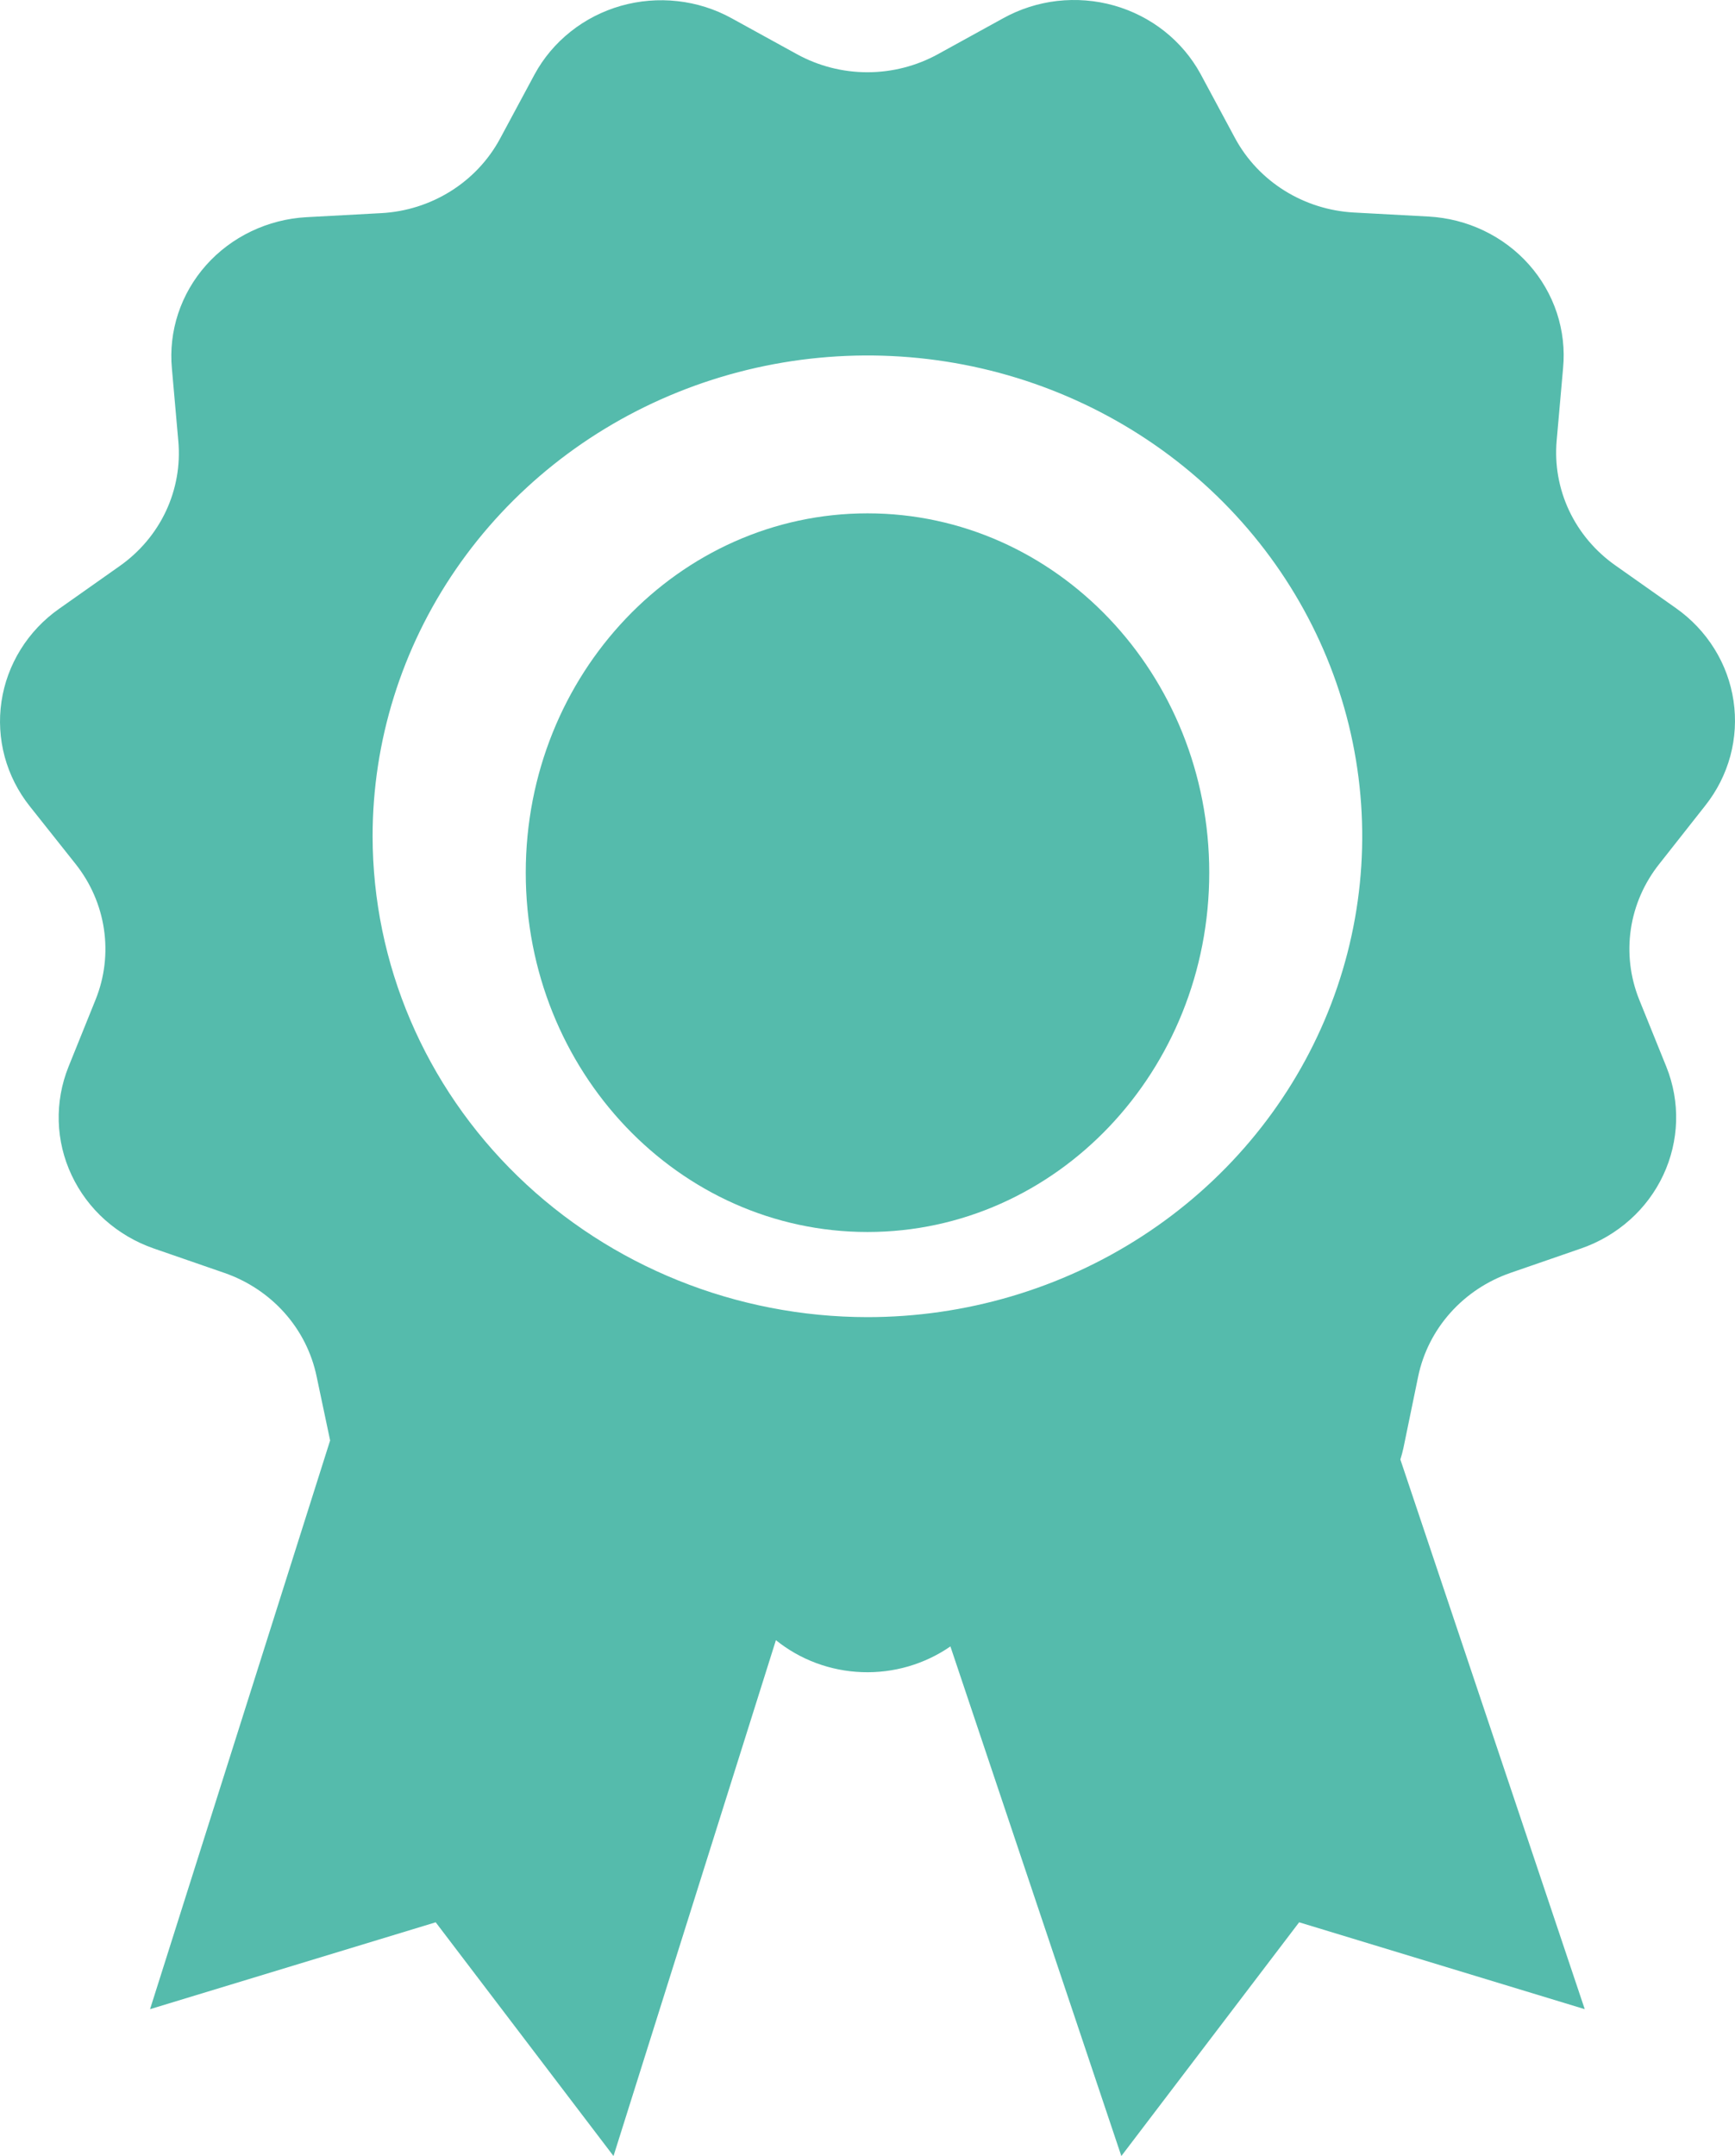
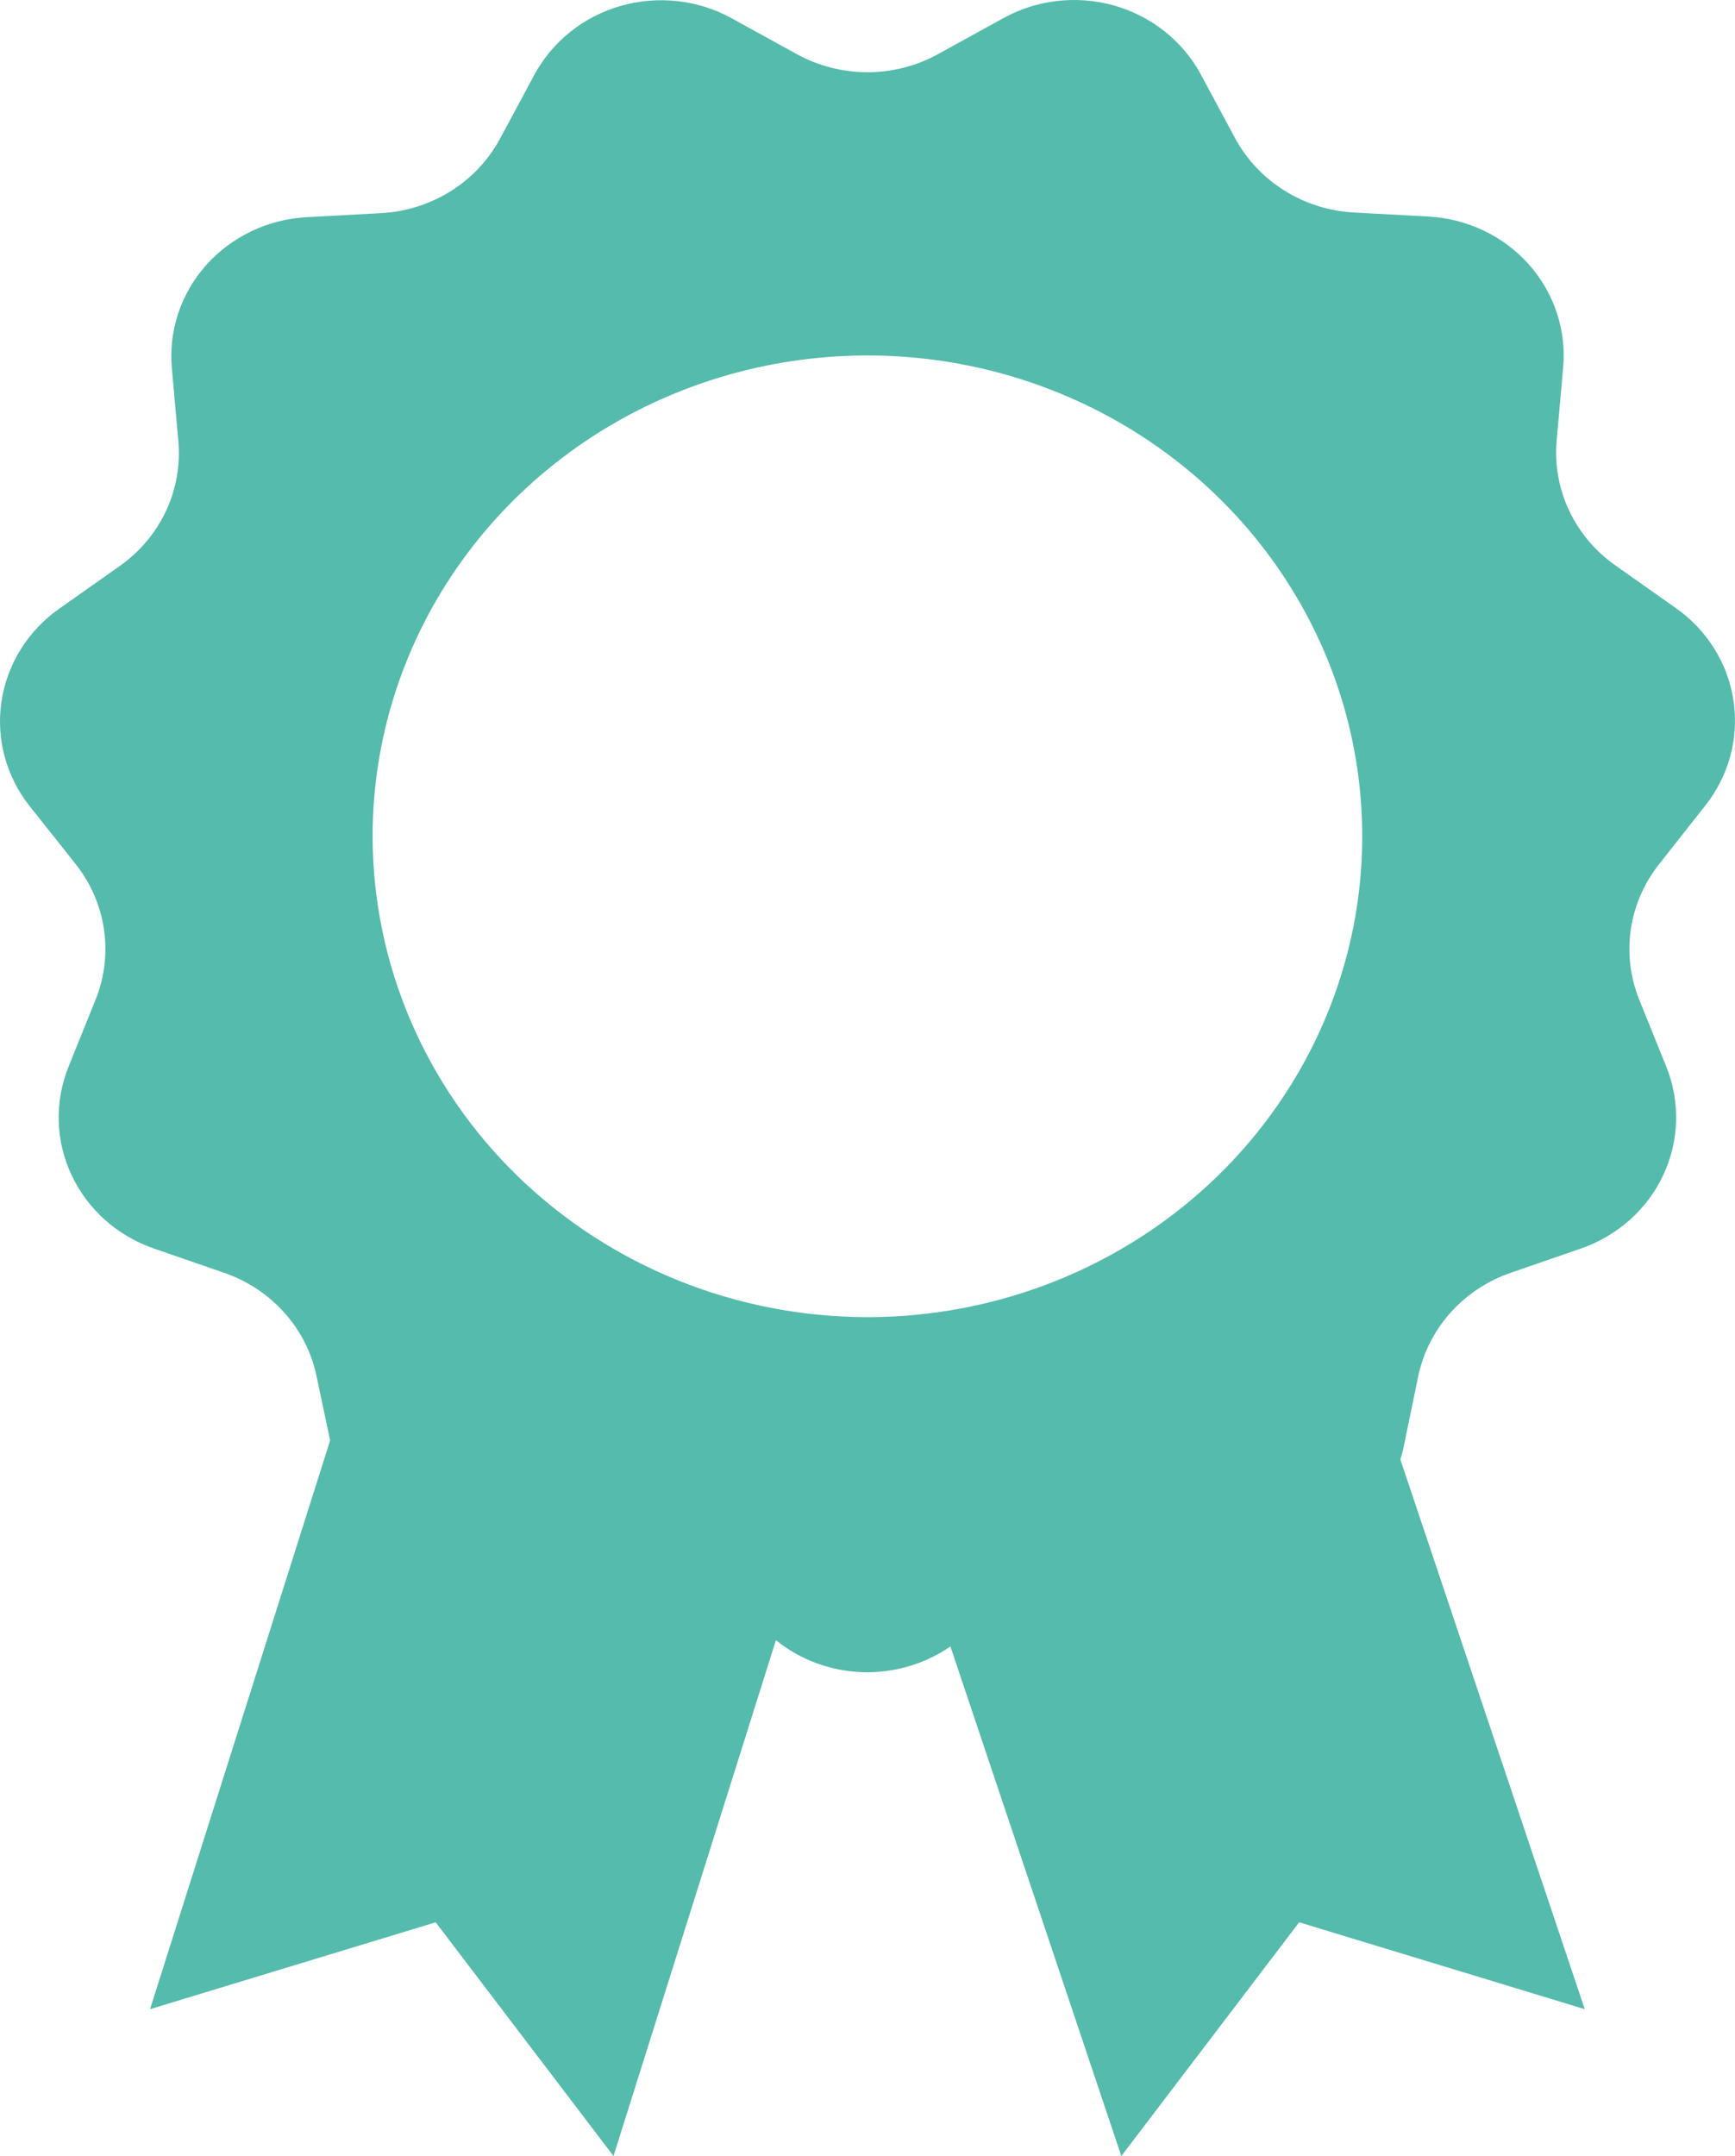
<svg xmlns="http://www.w3.org/2000/svg" width="33" height="41" viewBox="0 0 33 41" fill="none">
-   <path d="M16.5 23.428C20.09 23.428 23 20.369 23 16.595C23 12.821 20.09 9.762 16.5 9.762C12.91 9.762 10 12.821 10 16.595C10 20.369 12.91 23.428 16.5 23.428Z" fill="#55BBAC" />
  <path d="M32.433 15.321C32.656 15.04 32.818 14.72 32.911 14.377C33.003 14.035 33.024 13.678 32.972 13.328C32.92 12.977 32.797 12.641 32.608 12.338C32.42 12.035 32.171 11.772 31.876 11.564L30.722 10.75C30.342 10.482 30.039 10.123 29.844 9.708C29.649 9.293 29.568 8.835 29.608 8.38L29.73 7C29.764 6.646 29.723 6.29 29.612 5.951C29.5 5.613 29.32 5.3 29.081 5.031C28.842 4.762 28.55 4.543 28.222 4.386C27.894 4.229 27.537 4.138 27.172 4.118L25.748 4.041C25.279 4.015 24.825 3.871 24.43 3.624C24.035 3.377 23.712 3.035 23.493 2.631L22.834 1.405C22.663 1.092 22.429 0.816 22.146 0.592C21.863 0.369 21.537 0.203 21.187 0.104C20.837 0.006 20.47 -0.023 20.108 0.018C19.746 0.06 19.396 0.172 19.079 0.348L17.84 1.03C17.431 1.255 16.969 1.374 16.498 1.374C16.028 1.374 15.566 1.255 15.157 1.03L13.917 0.348C13.6 0.173 13.25 0.062 12.888 0.022C12.525 -0.019 12.158 0.012 11.809 0.111C11.459 0.211 11.133 0.378 10.851 0.603C10.569 0.827 10.336 1.104 10.166 1.418L9.507 2.644C9.288 3.048 8.965 3.39 8.57 3.637C8.175 3.884 7.721 4.028 7.252 4.053L5.828 4.13C5.463 4.15 5.106 4.242 4.778 4.399C4.45 4.556 4.158 4.775 3.919 5.044C3.68 5.313 3.5 5.626 3.388 5.964C3.277 6.302 3.236 6.659 3.27 7.013L3.392 8.393C3.432 8.848 3.351 9.305 3.156 9.721C2.961 10.136 2.658 10.495 2.278 10.763L1.124 11.577C0.829 11.784 0.58 12.048 0.392 12.351C0.204 12.654 0.08 12.99 0.028 13.341C-0.024 13.691 -0.003 14.048 0.089 14.39C0.182 14.732 0.344 15.053 0.567 15.333L1.437 16.429C1.724 16.79 1.91 17.217 1.977 17.669C2.044 18.121 1.99 18.582 1.819 19.007L1.302 20.288C1.17 20.618 1.107 20.97 1.117 21.324C1.127 21.677 1.21 22.025 1.362 22.347C1.513 22.669 1.729 22.959 1.997 23.198C2.266 23.437 2.581 23.622 2.924 23.741L4.265 24.205C4.708 24.358 5.103 24.62 5.411 24.965C5.719 25.31 5.929 25.727 6.022 26.175L6.279 27.392L2.854 38.207L8.287 36.555L11.669 41L14.758 31.19C15.22 31.563 15.796 31.777 16.397 31.798C16.997 31.82 17.588 31.647 18.077 31.309L21.328 41L24.71 36.555L30.142 38.207L26.635 27.754C26.658 27.68 26.678 27.609 26.694 27.533L26.974 26.175C27.067 25.727 27.278 25.31 27.586 24.965C27.894 24.62 28.288 24.358 28.731 24.205L30.073 23.741C30.416 23.622 30.731 23.437 30.999 23.198C31.268 22.959 31.484 22.669 31.635 22.347C31.786 22.025 31.869 21.677 31.88 21.324C31.89 20.97 31.827 20.618 31.695 20.288L31.177 19.007C31.007 18.582 30.952 18.121 31.019 17.669C31.086 17.217 31.273 16.79 31.56 16.429L32.433 15.321ZM7.087 15.903C7.087 14.095 7.639 12.327 8.673 10.823C9.707 9.32 11.177 8.148 12.897 7.456C14.617 6.764 16.509 6.583 18.334 6.935C20.16 7.288 21.837 8.159 23.153 9.438C24.469 10.717 25.366 12.346 25.729 14.12C26.092 15.893 25.906 17.732 25.193 19.403C24.481 21.073 23.275 22.502 21.727 23.506C20.179 24.511 18.36 25.047 16.498 25.047C14.003 25.045 11.611 24.081 9.846 22.366C8.082 20.652 7.09 18.328 7.087 15.903Z" fill="#55BBAC" />
</svg>